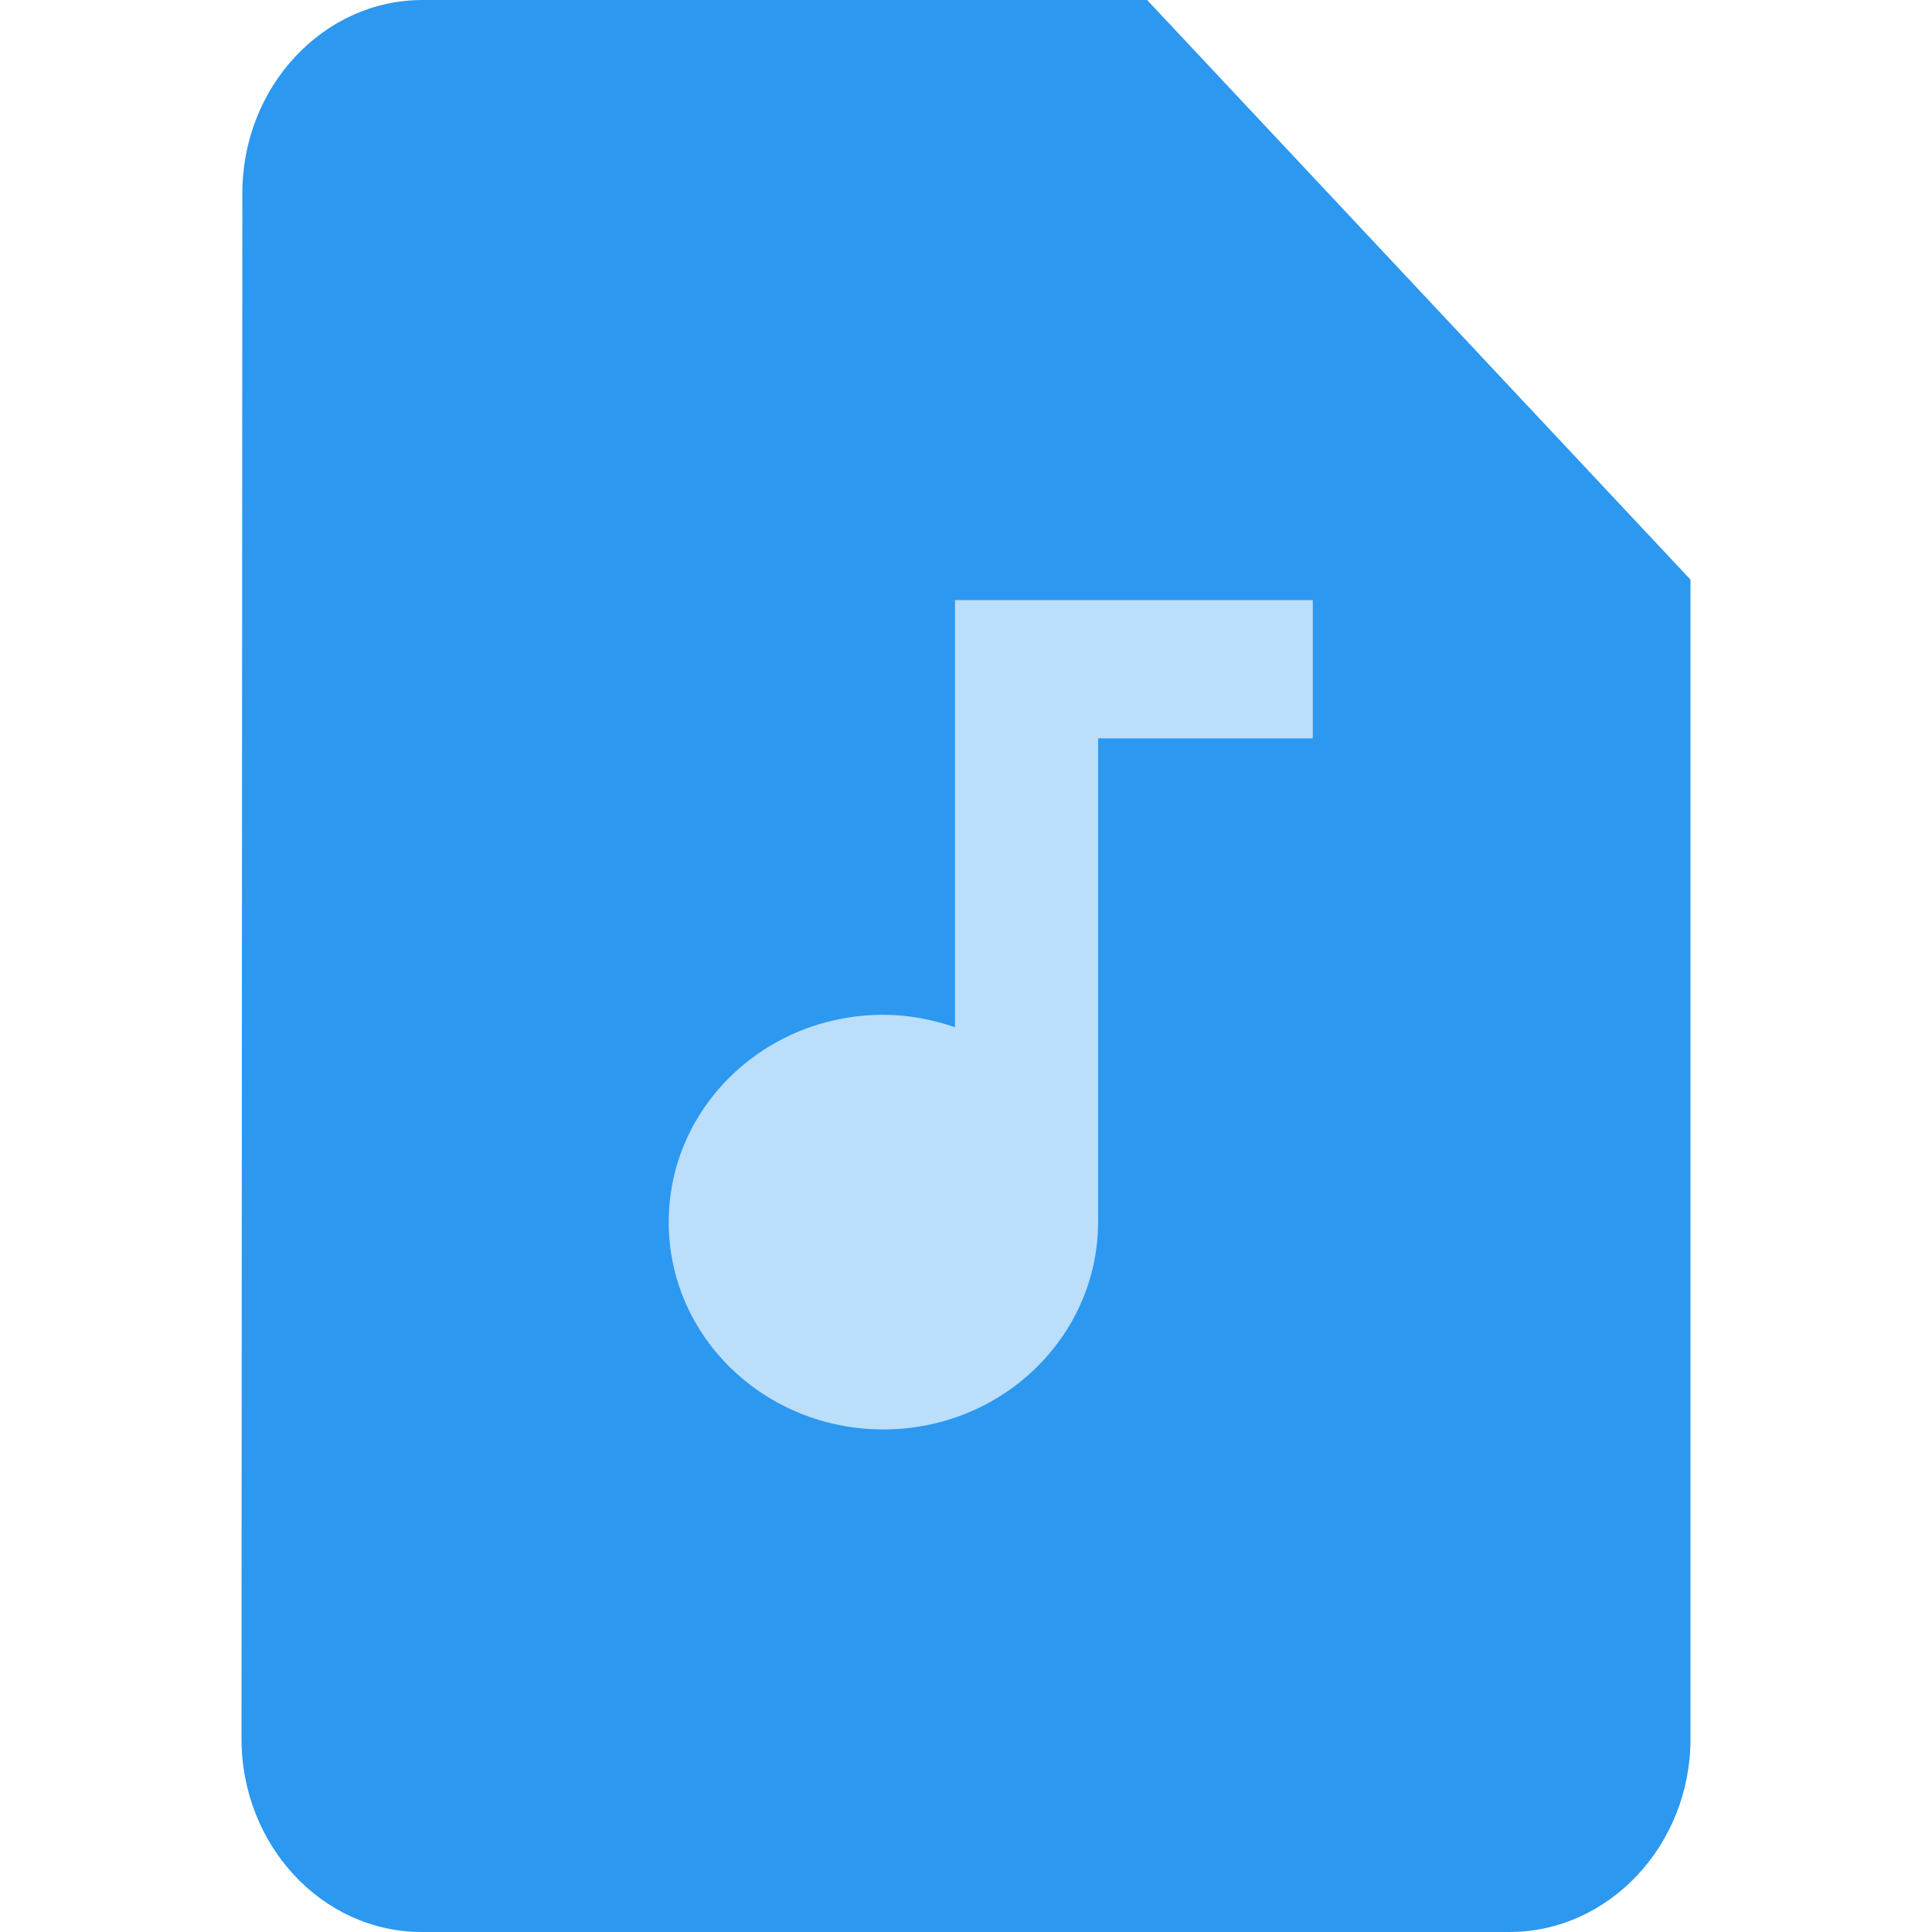
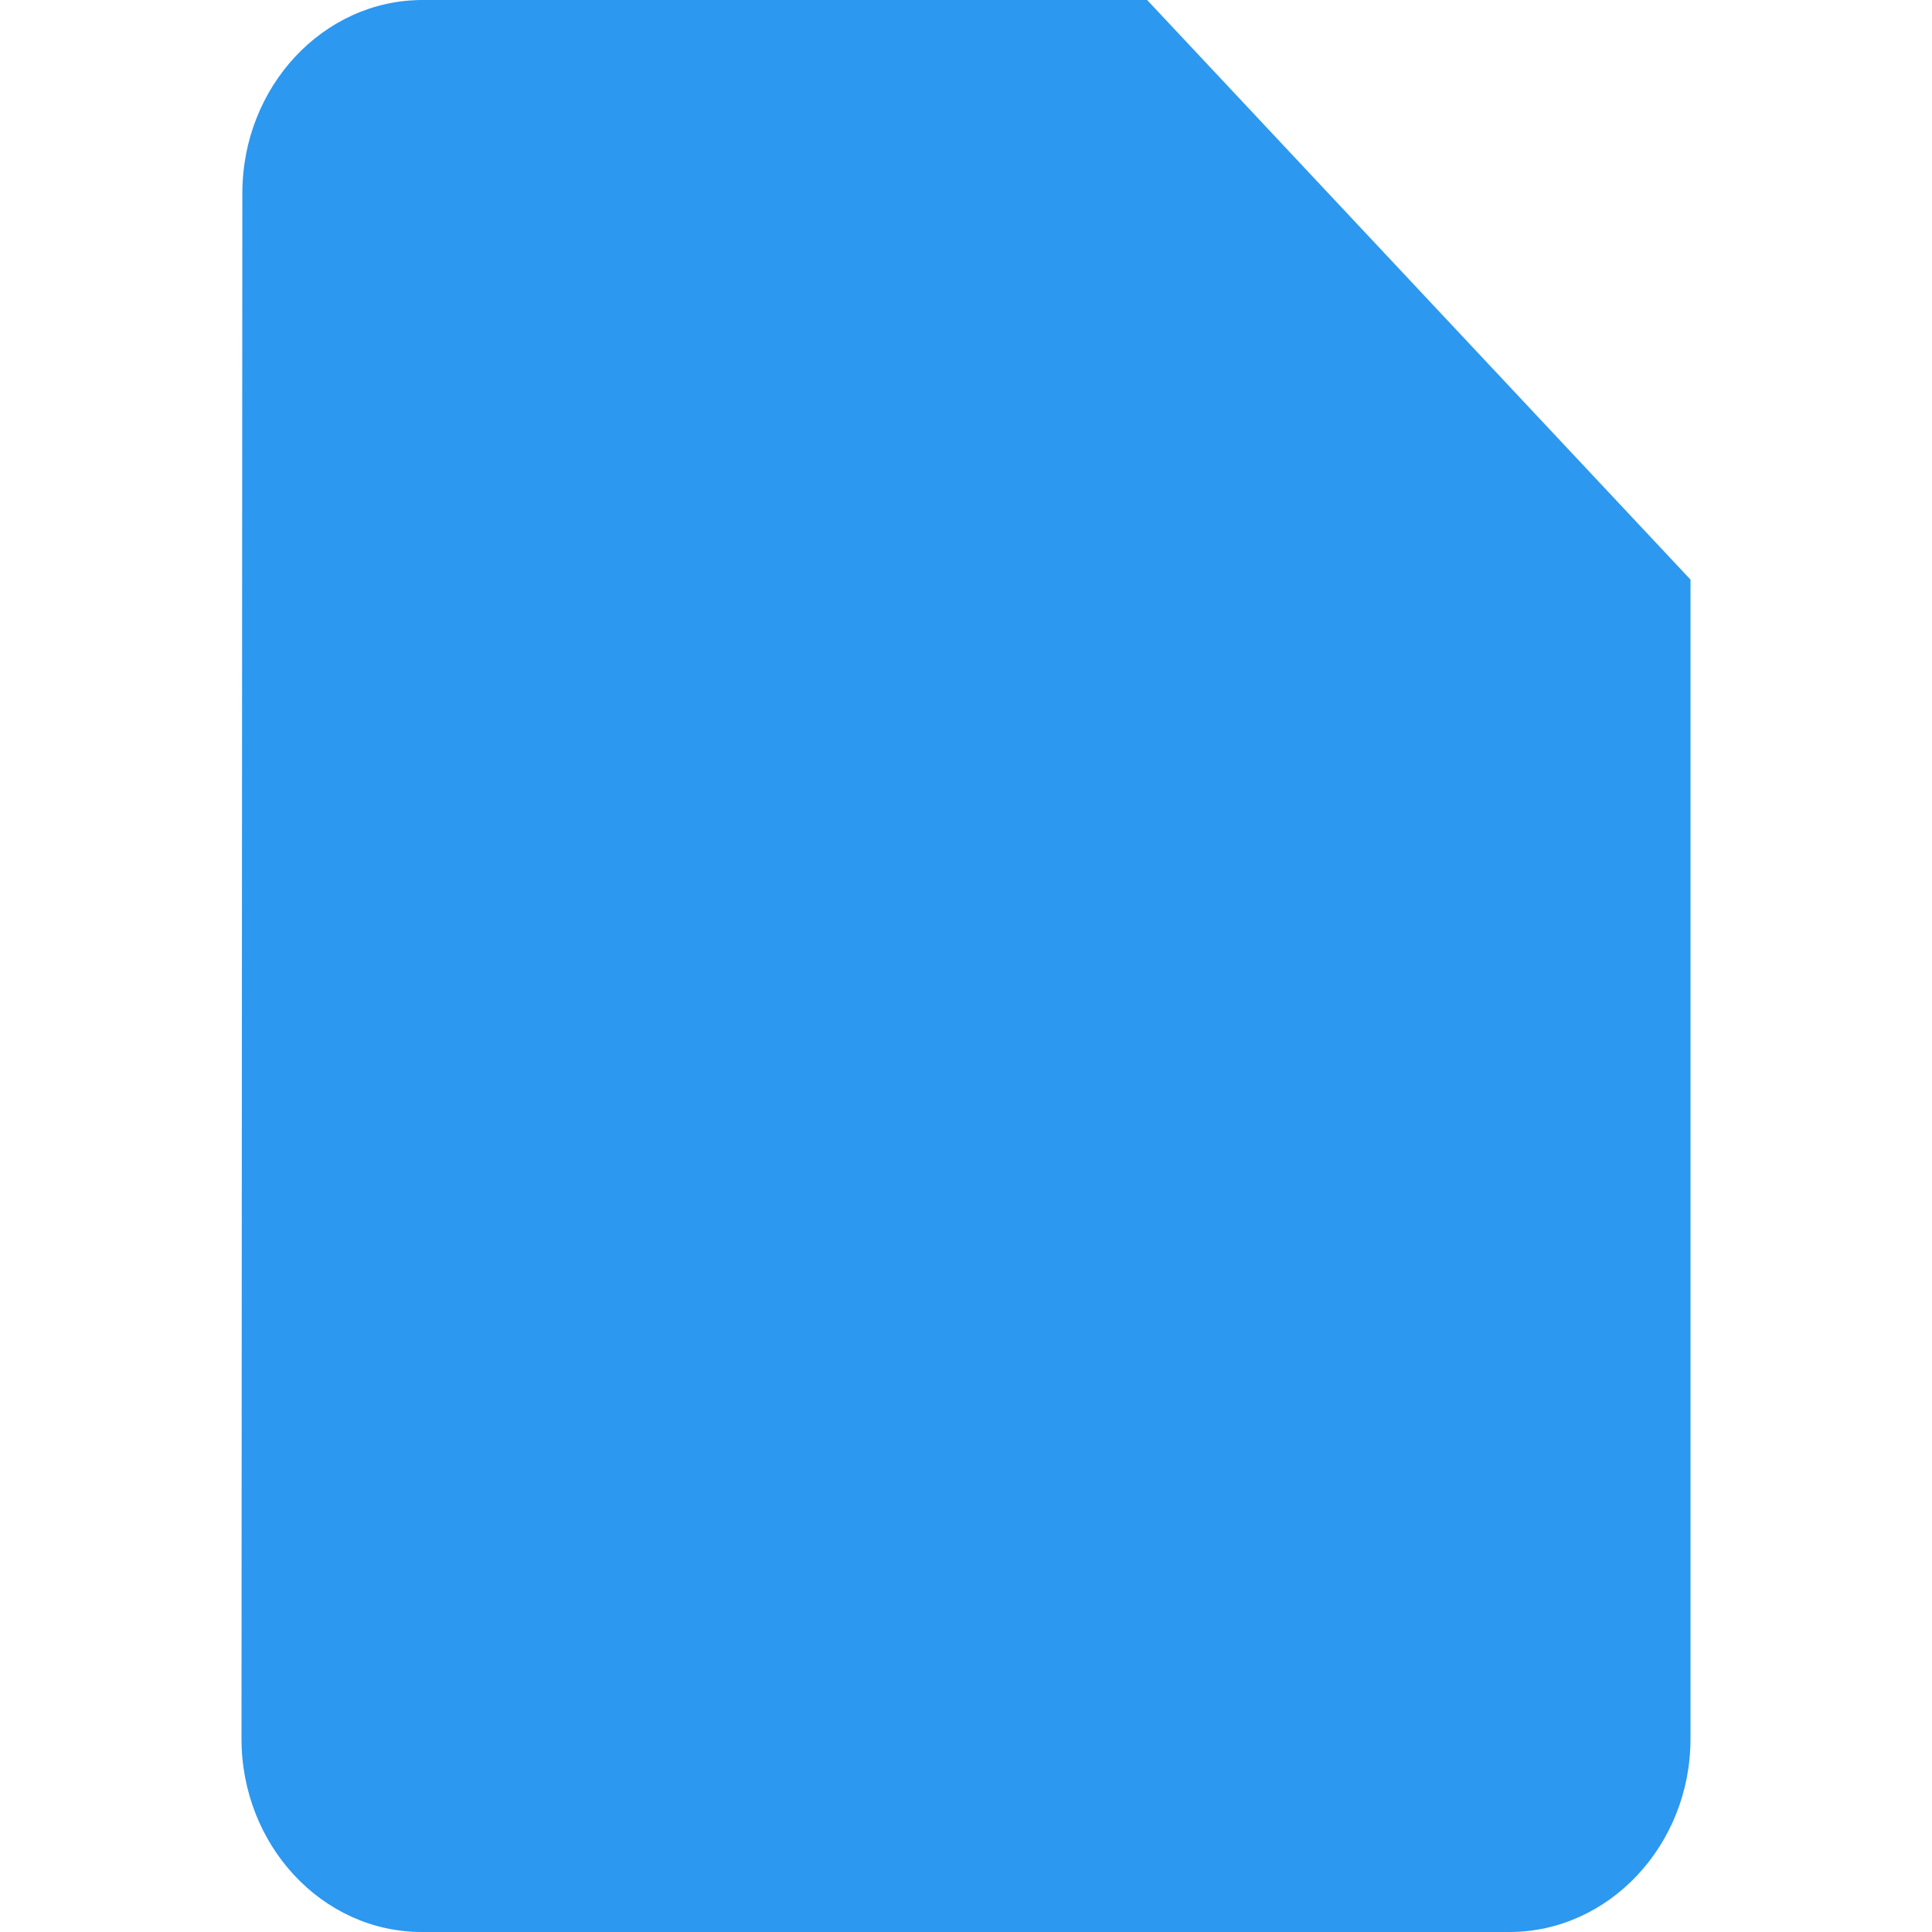
<svg xmlns="http://www.w3.org/2000/svg" width="16" height="16" viewBox="0 0 16 16" fill="none">
  <path d="M9.5 0H3.5C2.675 0 2.007 0.72 2.007 1.6L2 14.4C2 15.28 2.667 16 3.493 16H12.5C13.325 16 14 15.28 14 14.4V4.8L9.5 0Z" fill="#2C98F0" />
-   <path d="M5.538 10.121C5.538 9.171 6.333 8.404 7.316 8.404C7.524 8.404 7.725 8.444 7.909 8.507V4.97H10.872V6.115H9.094V10.139C9.082 11.077 8.294 11.838 7.316 11.838C6.333 11.838 5.538 11.072 5.538 10.121Z" fill="#BBDEFB" />
</svg>